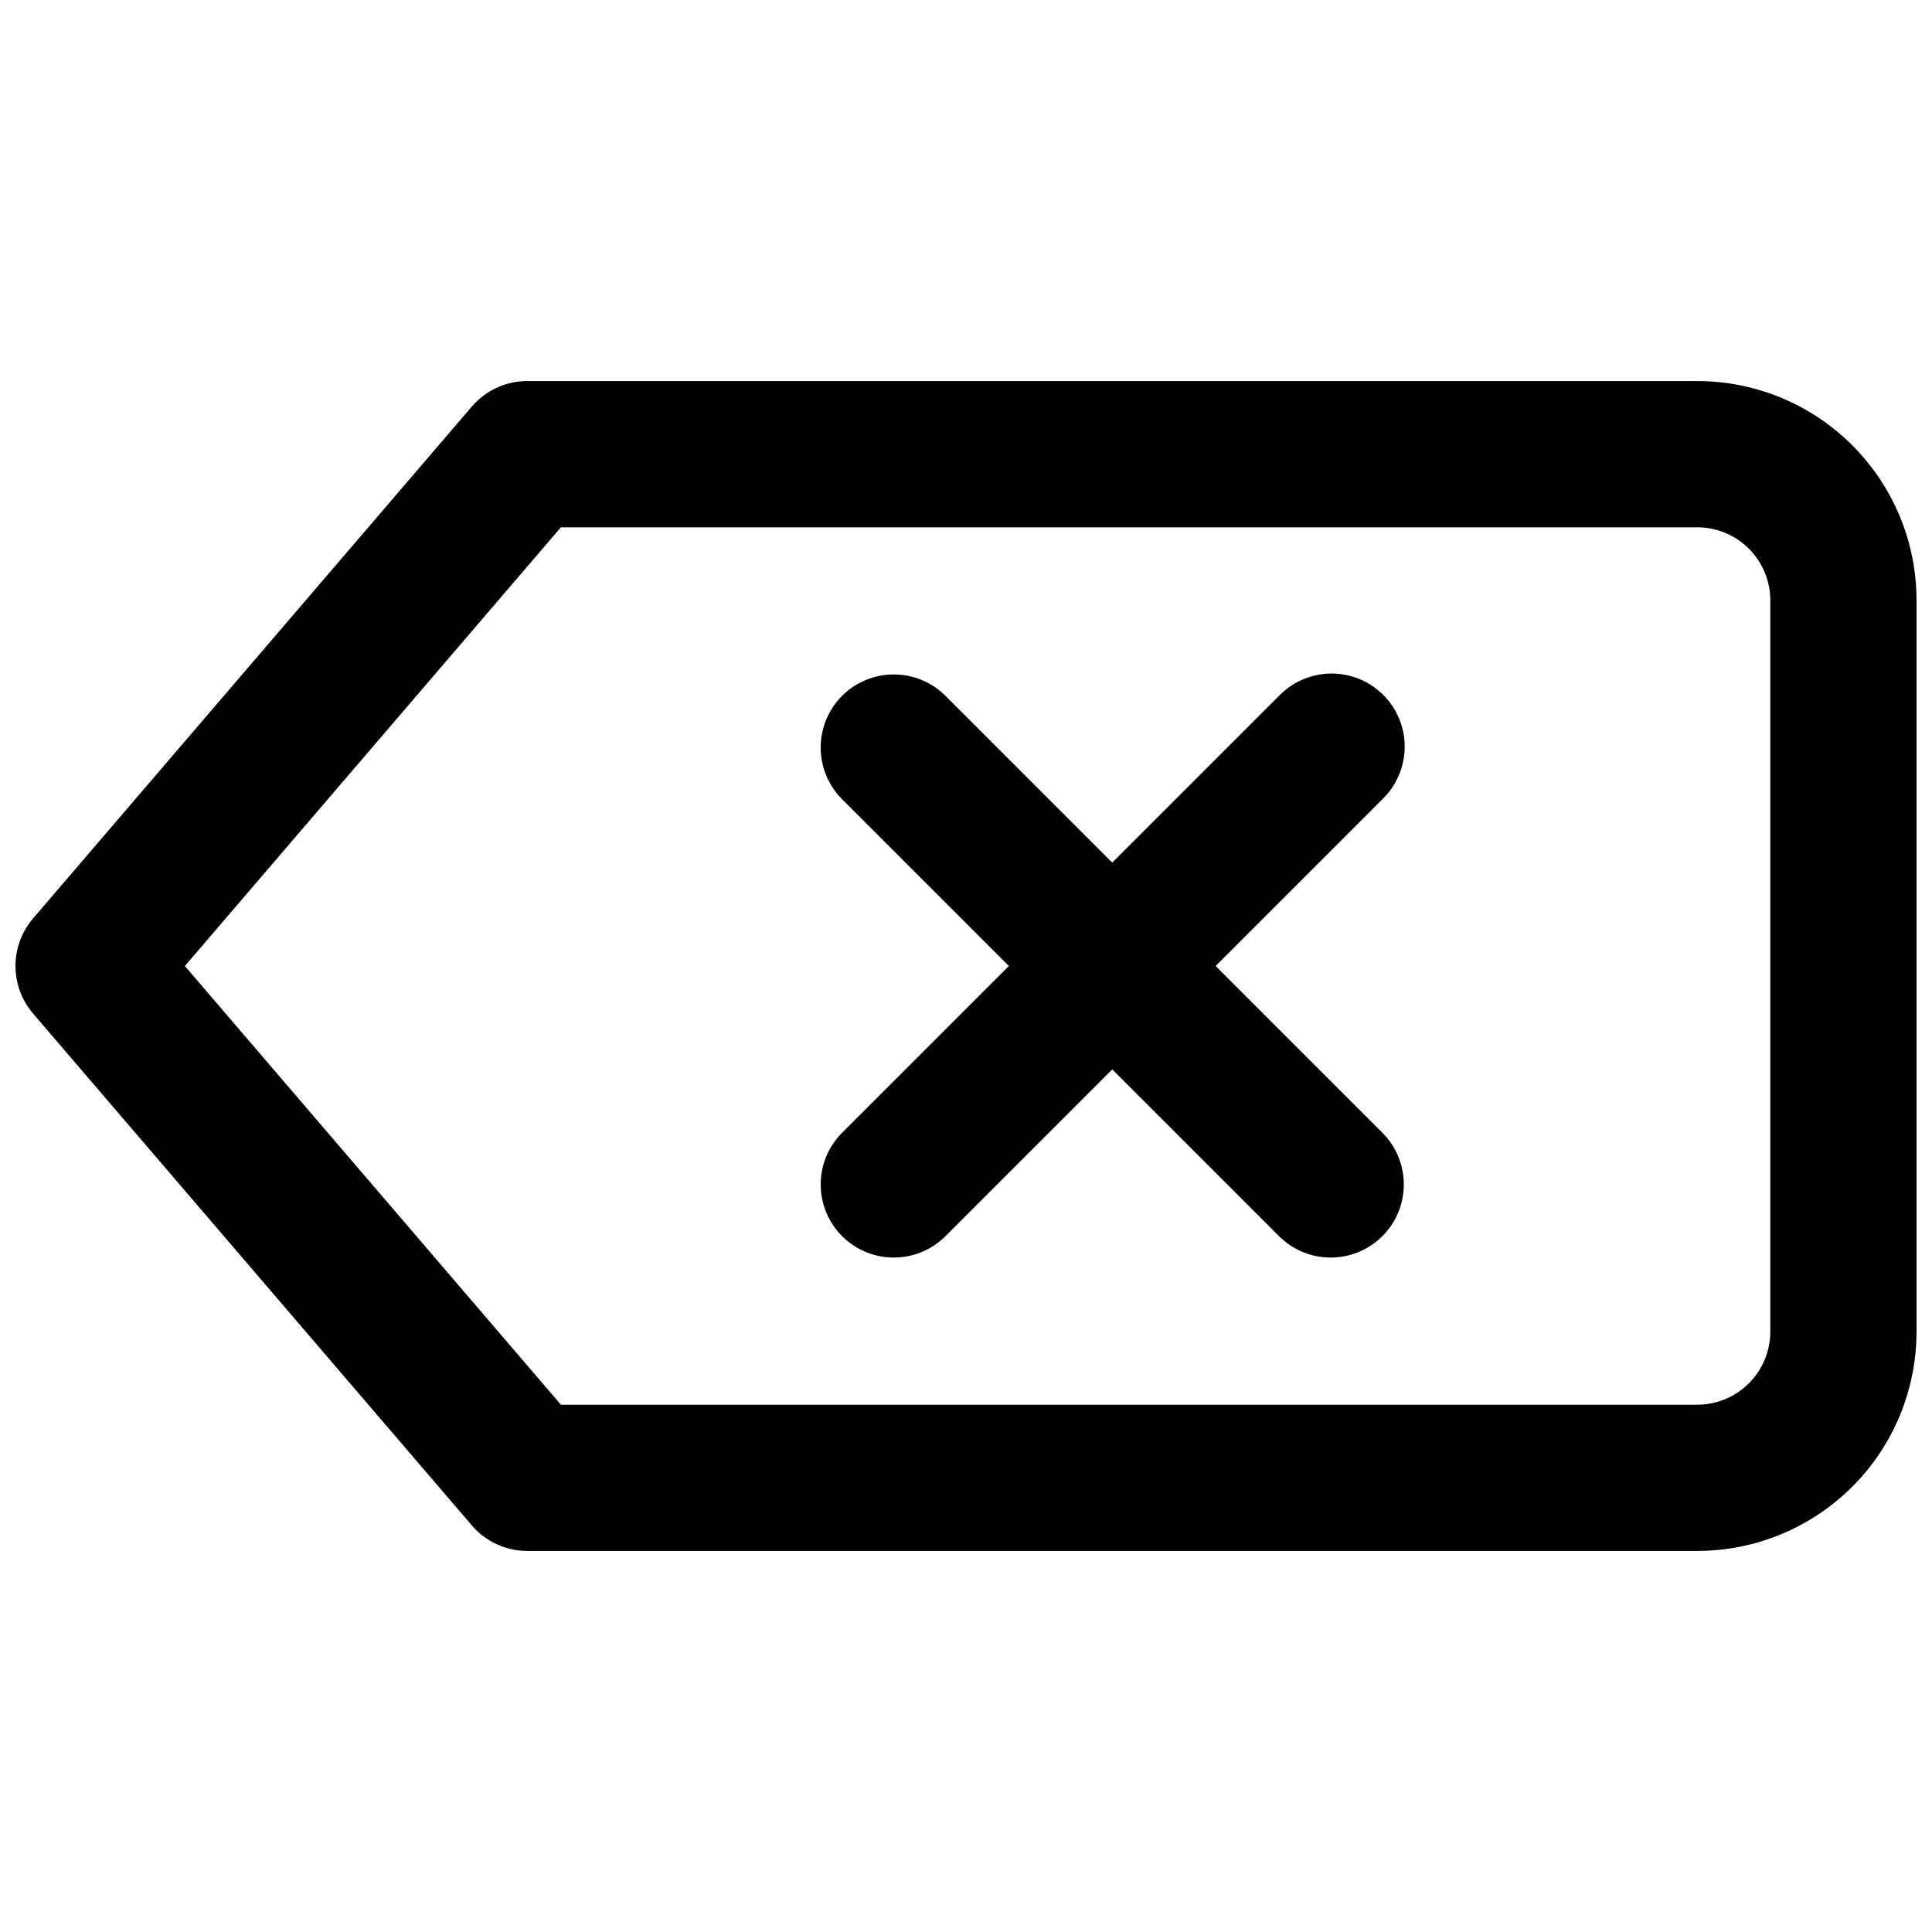
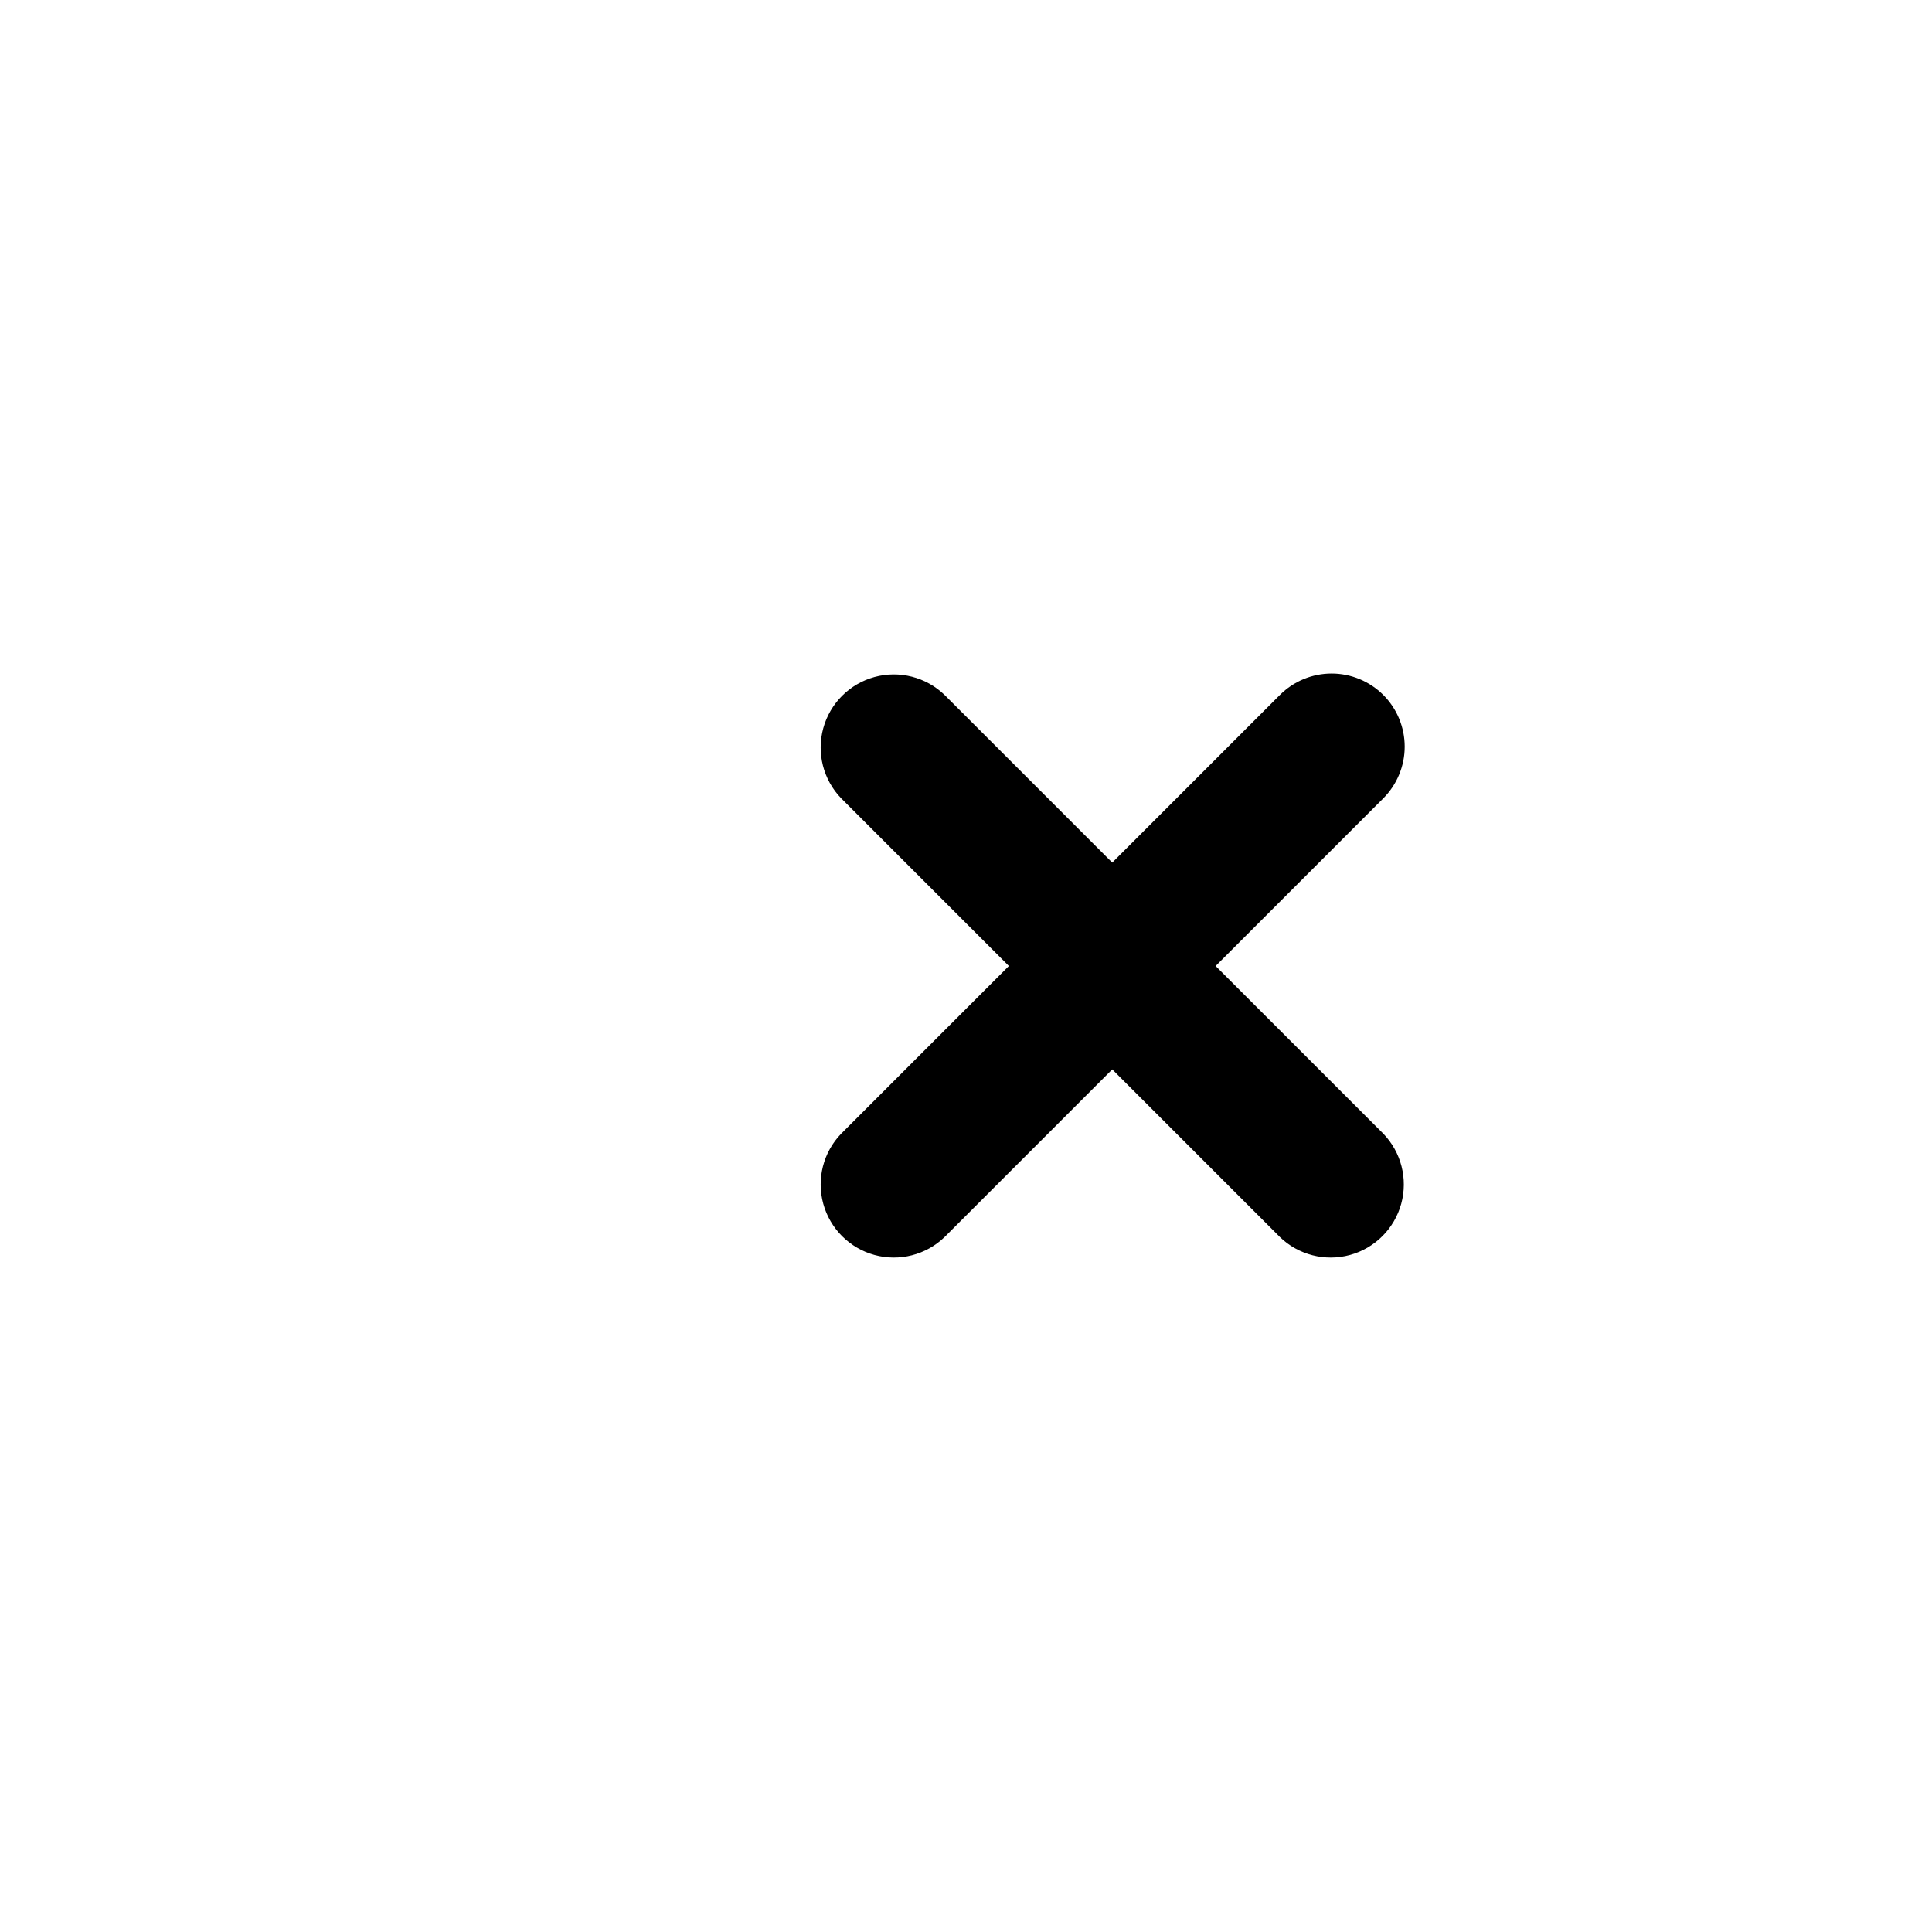
<svg xmlns="http://www.w3.org/2000/svg" width="800px" height="800px" version="1.1" viewBox="144 144 512 512">
  <defs>
    <clipPath id="a">
-       <path d="m148.09 244h503.81v312h-503.81z" />
-     </clipPath>
+       </clipPath>
  </defs>
  <path d="m510.59 328.17c-3.637-3.633-8.562-5.676-13.699-5.676-5.141 0-10.066 2.043-13.703 5.676l-44.43 44.43-44.434-44.43c-4.922-4.754-11.984-6.559-18.586-4.75-6.598 1.809-11.754 6.965-13.562 13.562-1.809 6.602-0.004 13.664 4.75 18.586l44.434 44.434-44.434 44.434v-0.004c-4.754 4.922-6.559 11.988-4.75 18.586s6.965 11.754 13.562 13.562c6.602 1.812 13.664 0.004 18.586-4.746l44.434-44.434 44.434 44.434h-0.004c4.922 4.75 11.988 6.559 18.586 4.746 6.602-1.809 11.754-6.965 13.566-13.562 1.809-6.598 0.004-13.664-4.75-18.586l-44.434-44.43 44.434-44.434c3.633-3.633 5.672-8.562 5.672-13.699 0-5.141-2.039-10.066-5.672-13.699z" />
  <g clip-path="url(#a)">
-     <path d="m593.77 244.98h-310.04c-5.656 0.004-11.031 2.484-14.707 6.781l-116.27 135.64h0.004c-3.004 3.512-4.652 7.977-4.652 12.598 0 4.617 1.648 9.082 4.652 12.594l116.27 135.64h-0.004c3.676 4.301 9.051 6.777 14.707 6.781h310.04c15.418 0 30.207-6.125 41.105-17.023 10.902-10.902 17.027-25.691 17.027-41.105v-193.77c0-15.418-6.125-30.203-17.027-41.105-10.898-10.902-25.688-17.027-41.105-17.027zm19.379 251.91c0 5.137-2.043 10.066-5.676 13.699-3.633 3.637-8.562 5.676-13.703 5.676h-301.12l-99.656-116.26 99.656-116.27h301.12c5.141 0 10.07 2.043 13.703 5.676 3.633 3.633 5.676 8.562 5.676 13.703z" />
-   </g>
+     </g>
</svg>